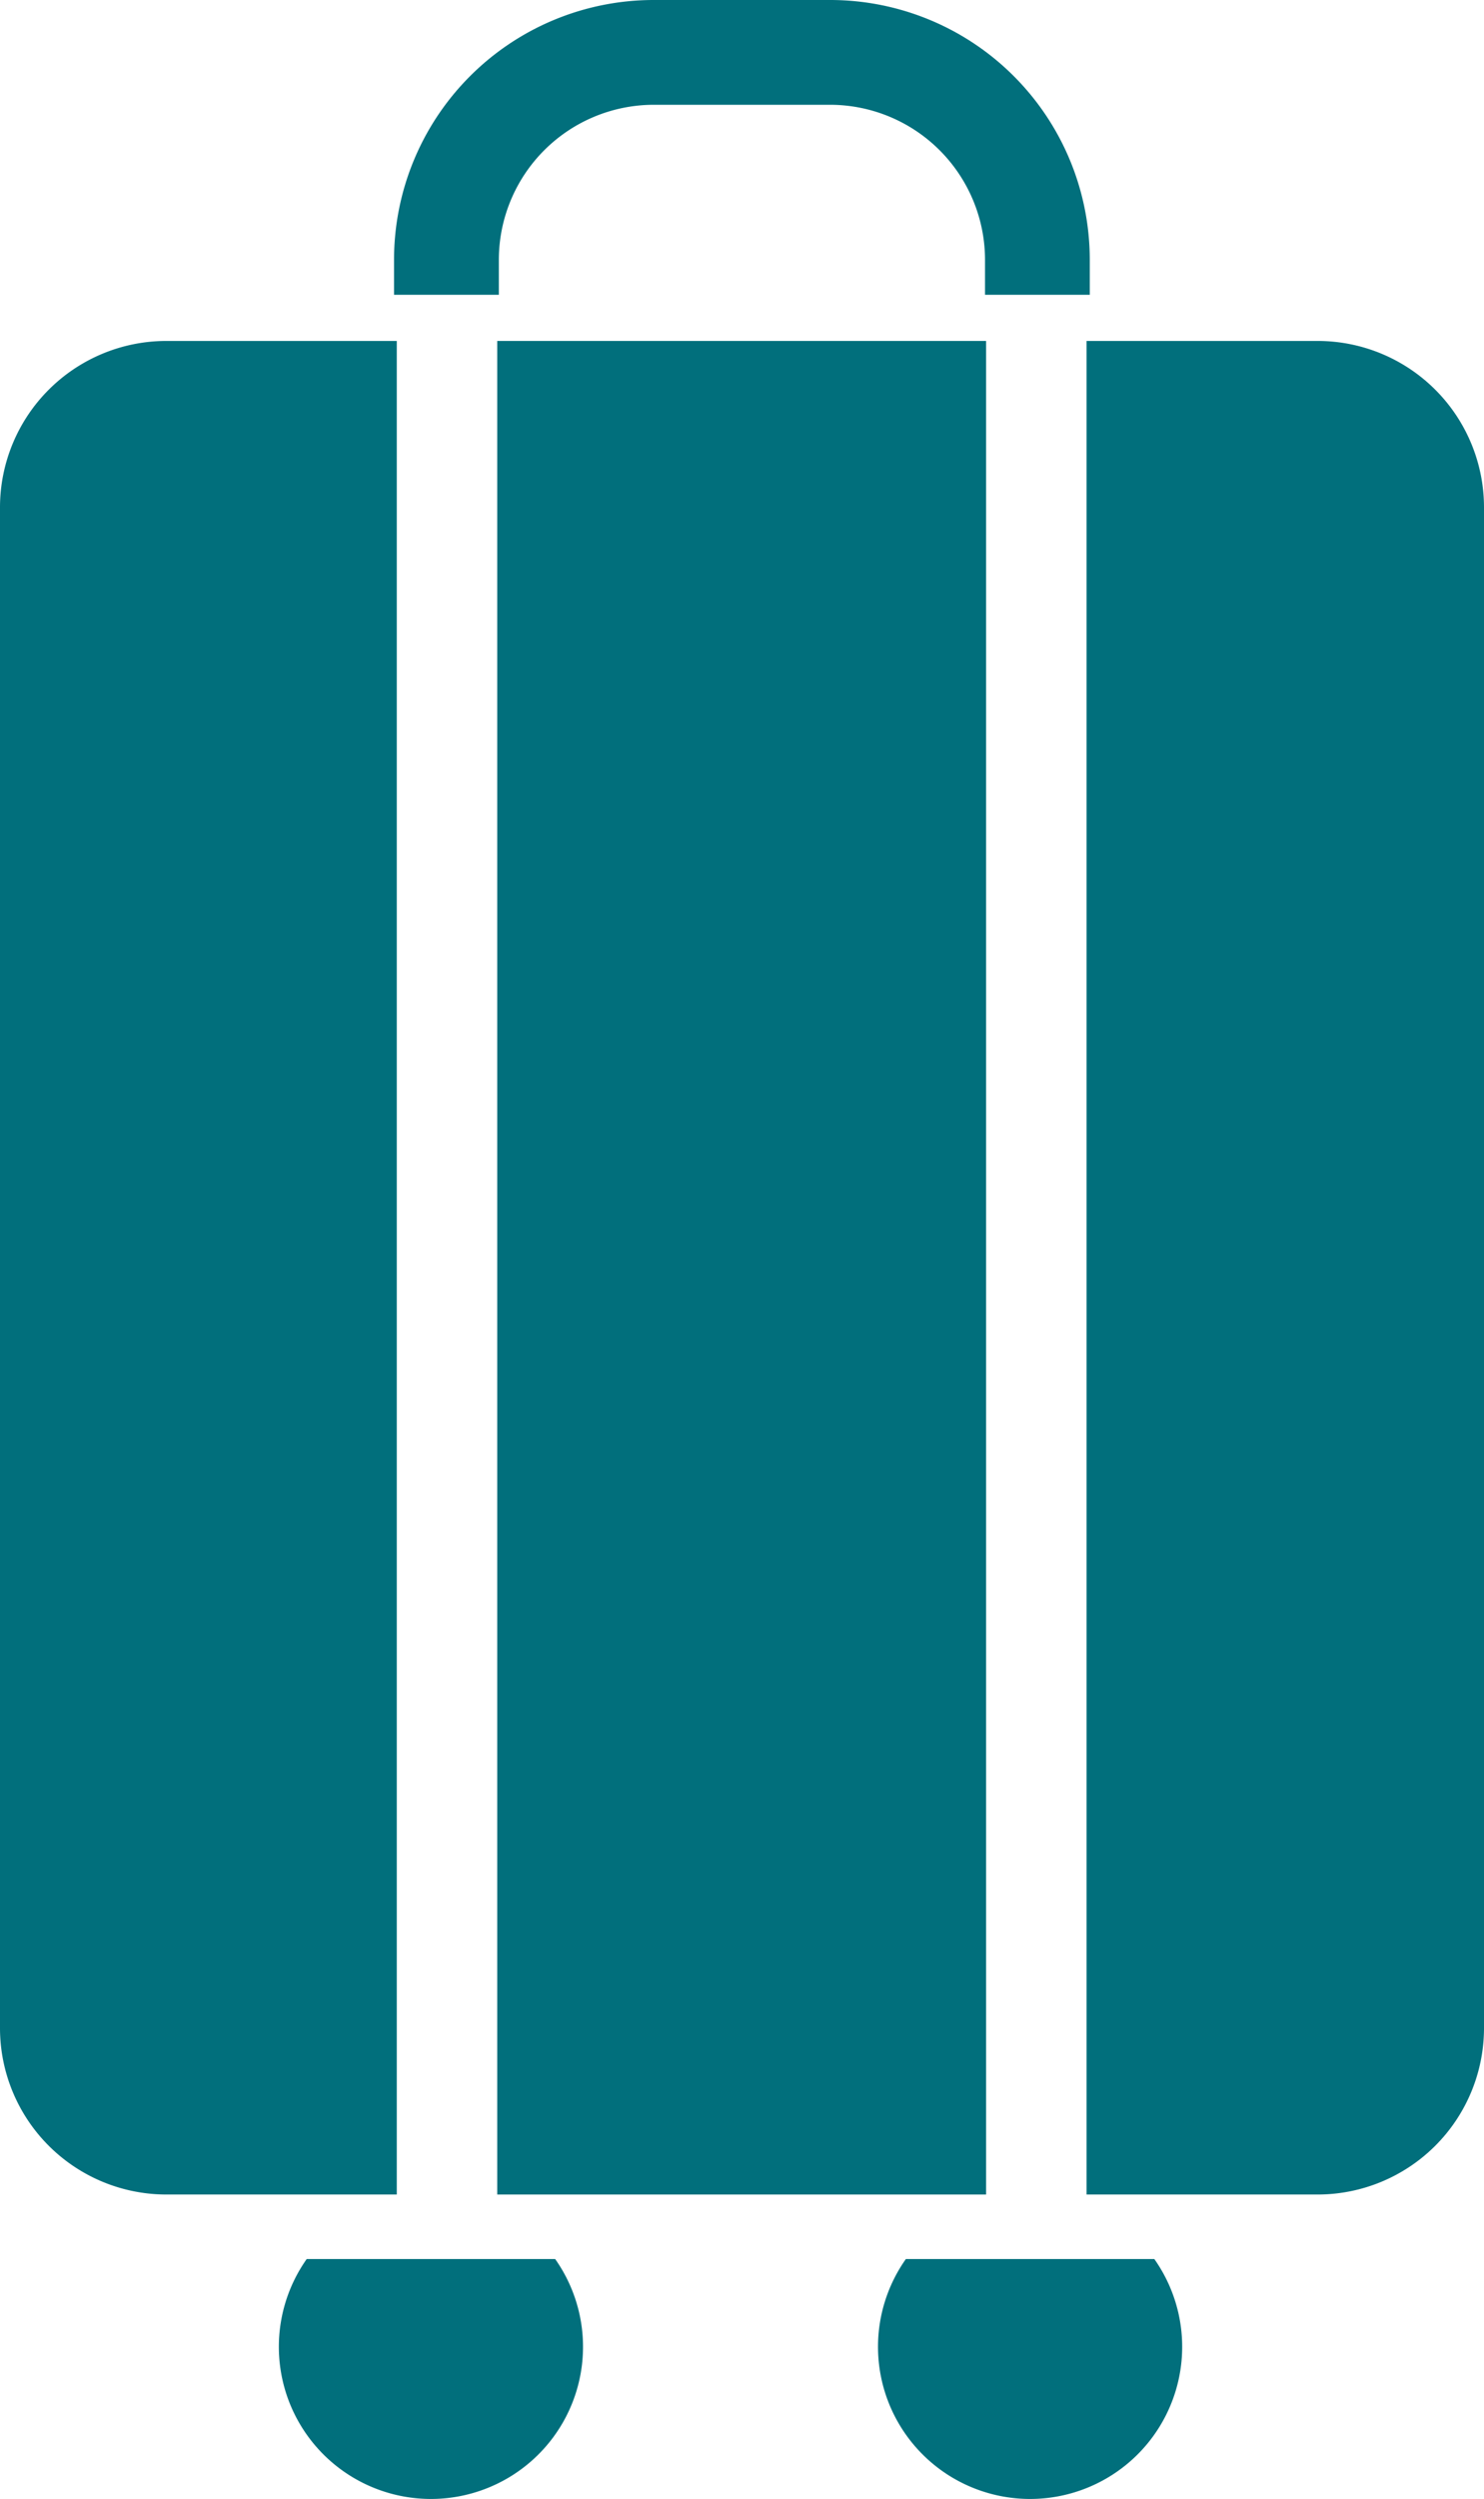
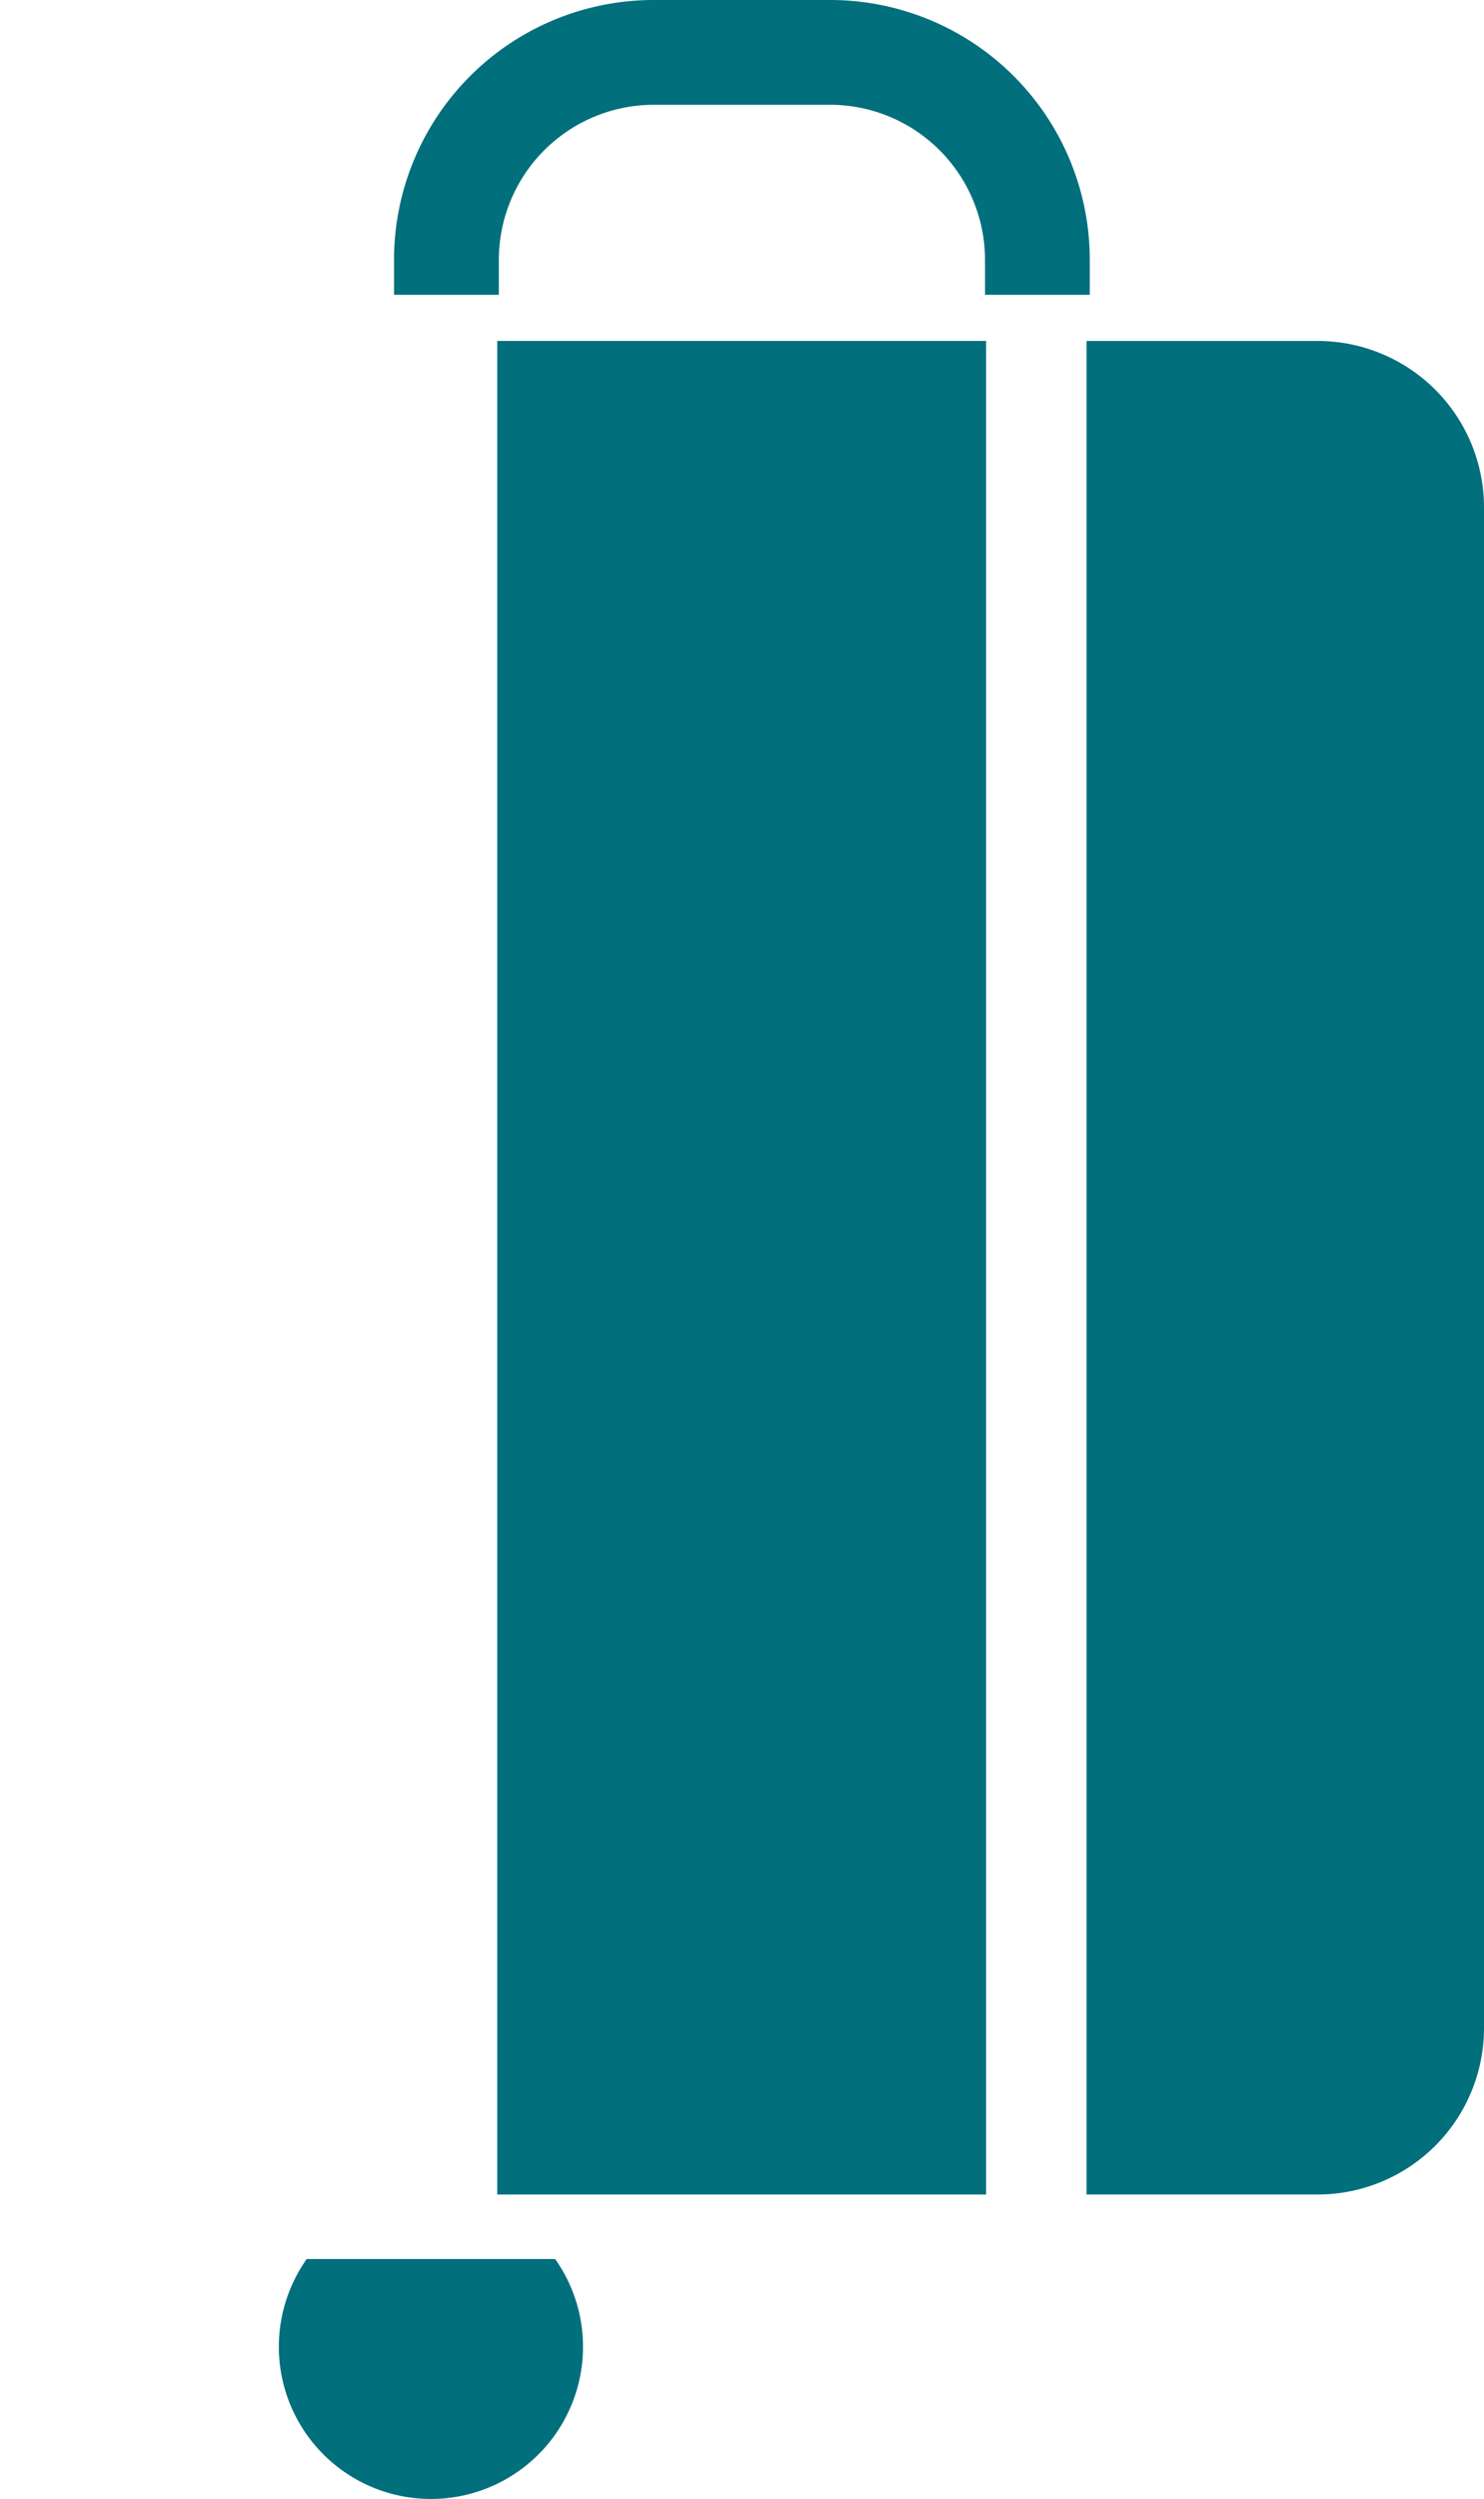
<svg xmlns="http://www.w3.org/2000/svg" viewBox="0 0 221.6 372.97">
  <defs>
    <style>.cls-1{fill:#016f7c;}</style>
  </defs>
  <title>logiscan_1</title>
  <g id="Livello_2" data-name="Livello 2">
    <g id="Livello_1-2" data-name="Livello 1">
      <path class="cls-1" d="M45.8,337.18a22.71,22.71,0,1,0,37.1,0Z" />
-       <path class="cls-1" d="M135.27,337.18a22.71,22.71,0,1,0,37.1,0Z" />
      <path class="cls-1" d="M74.49,44V38.73A23.16,23.16,0,0,1,97.58,15.64H124a23.16,23.16,0,0,1,23.09,23.09V44h15.64V38.73A38.77,38.77,0,0,0,124,0H97.58A38.78,38.78,0,0,0,58.84,38.73V44Z" />
-       <path class="cls-1" d="M59.25,50.89H24.78A24.85,24.85,0,0,0,0,75.67v227.1a24.85,24.85,0,0,0,24.78,24.78H59.25Z" />
      <rect class="cls-1" x="74.25" y="50.89" width="73" height="276.66" />
      <path class="cls-1" d="M196.82,50.89H162.25V327.55h34.57a24.85,24.85,0,0,0,24.78-24.78V75.67A24.85,24.85,0,0,0,196.82,50.89Z" />
    </g>
  </g>
</svg>